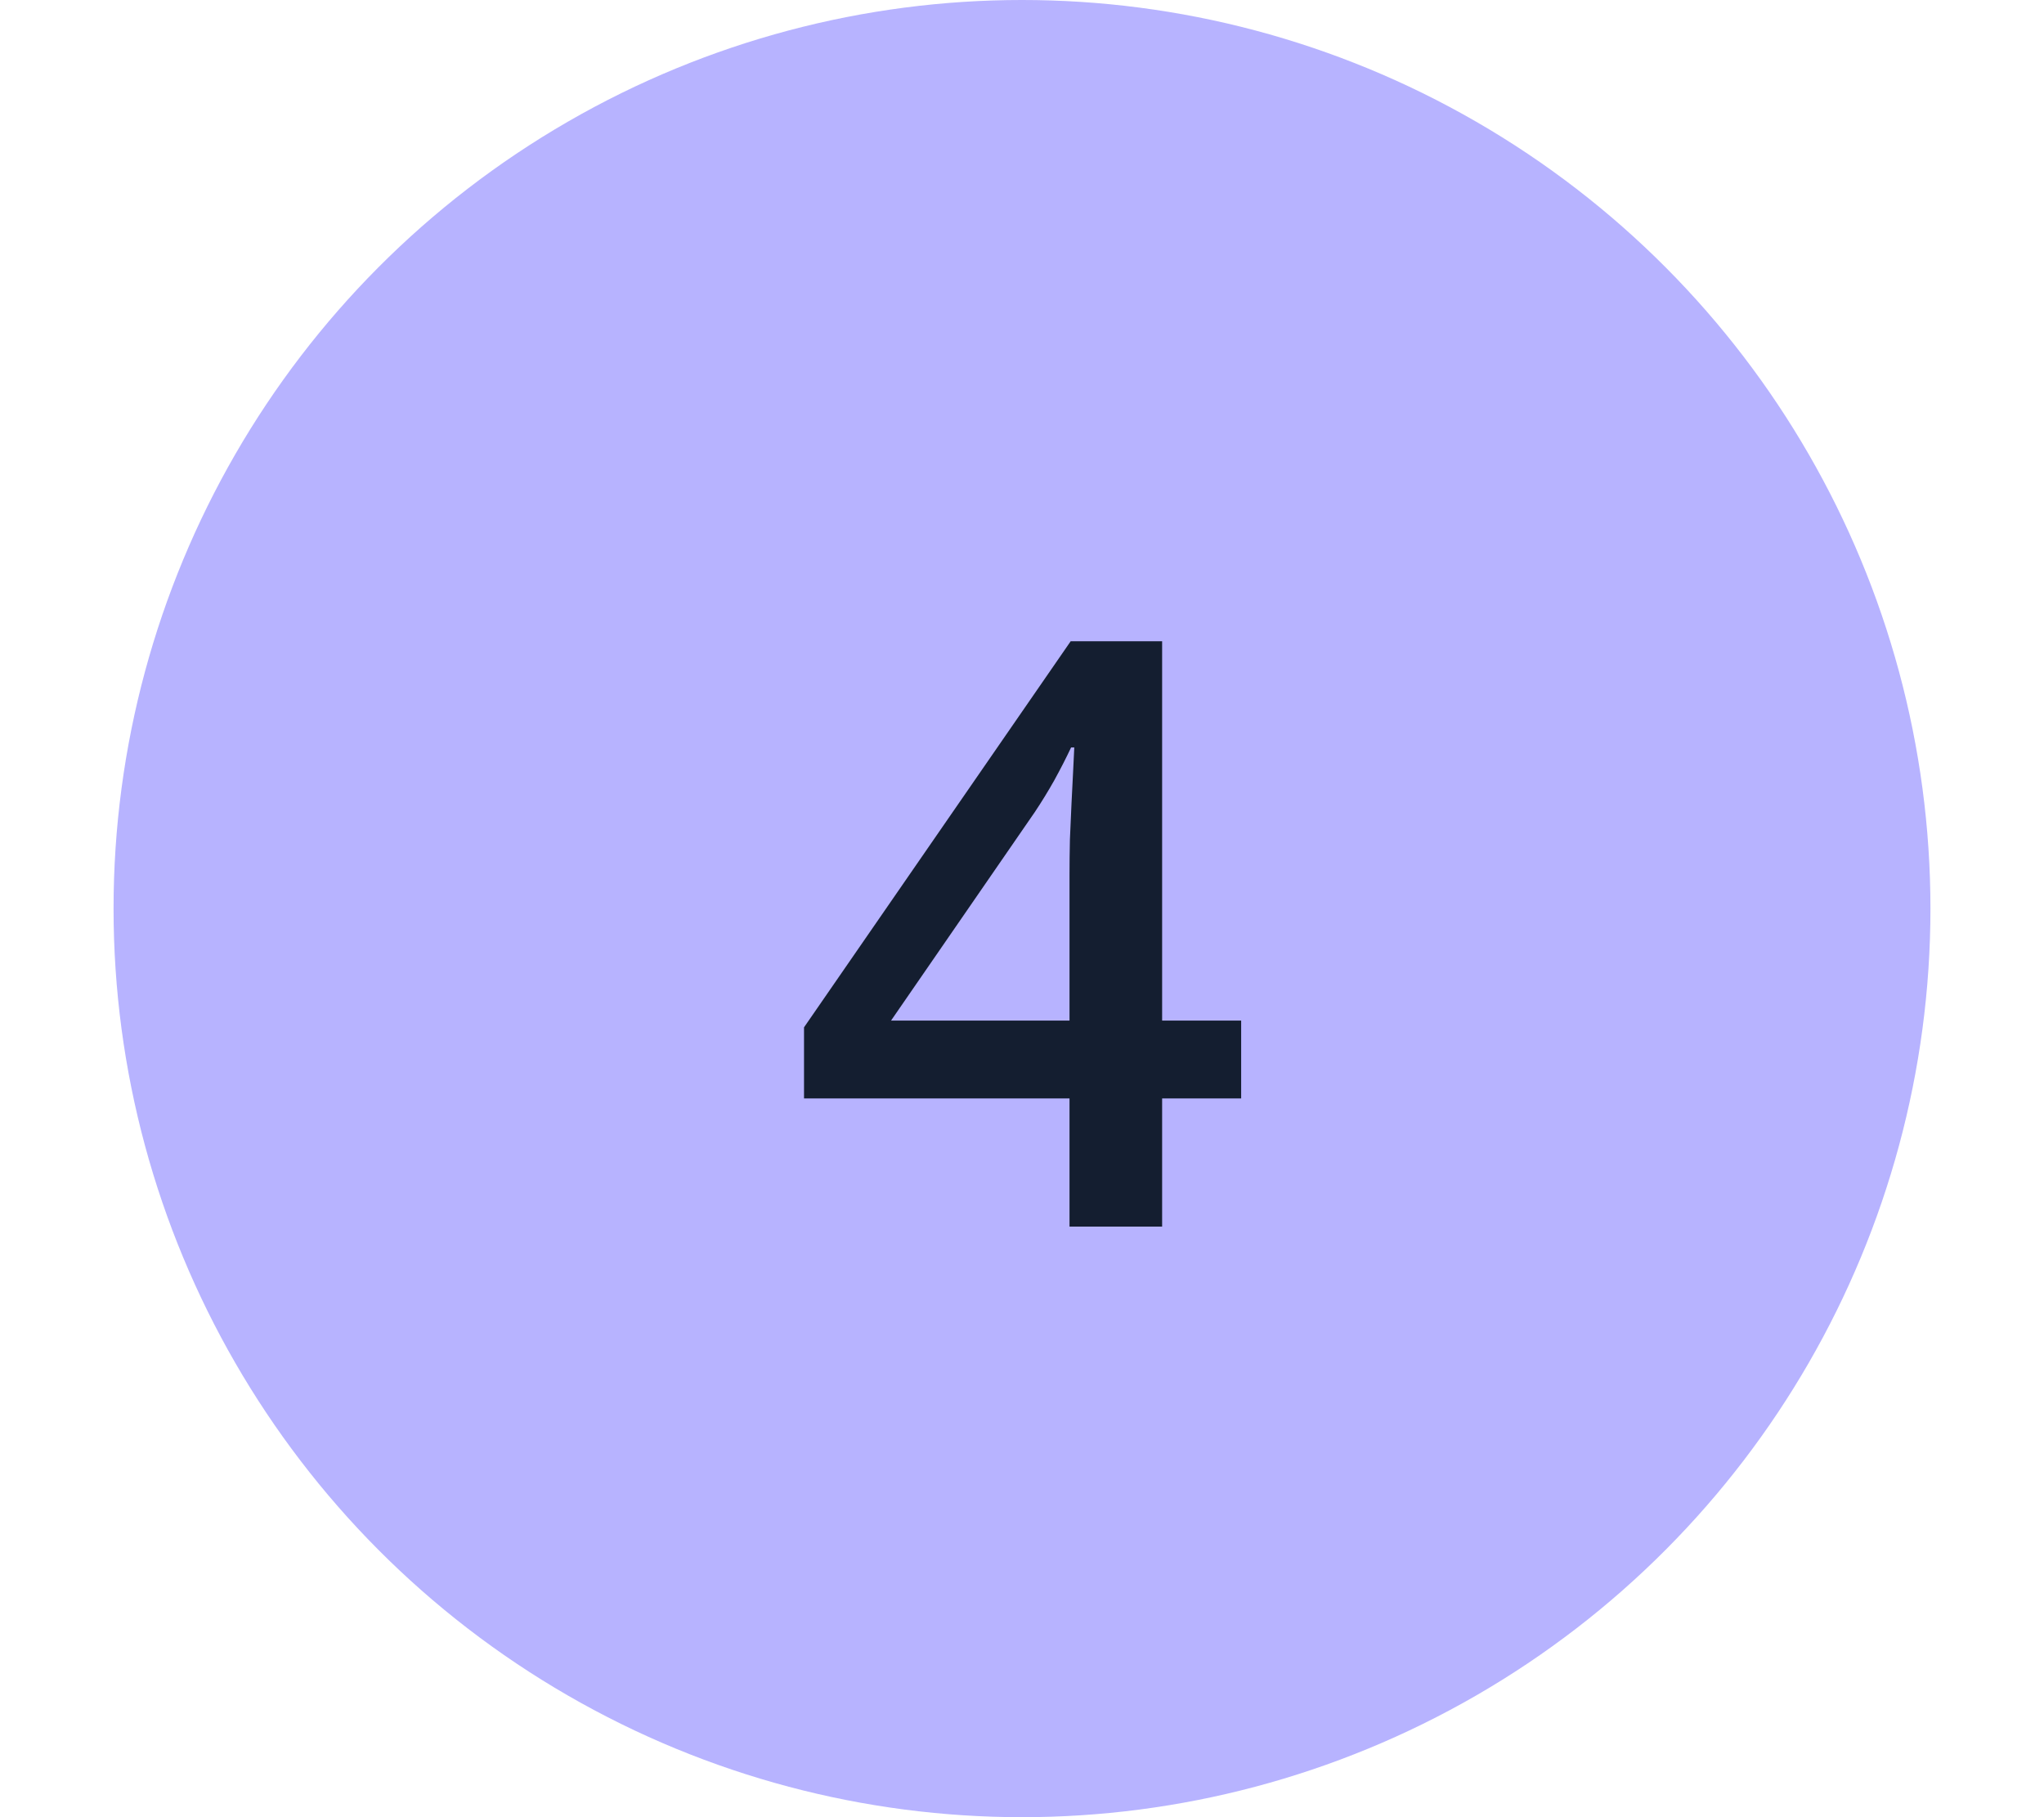
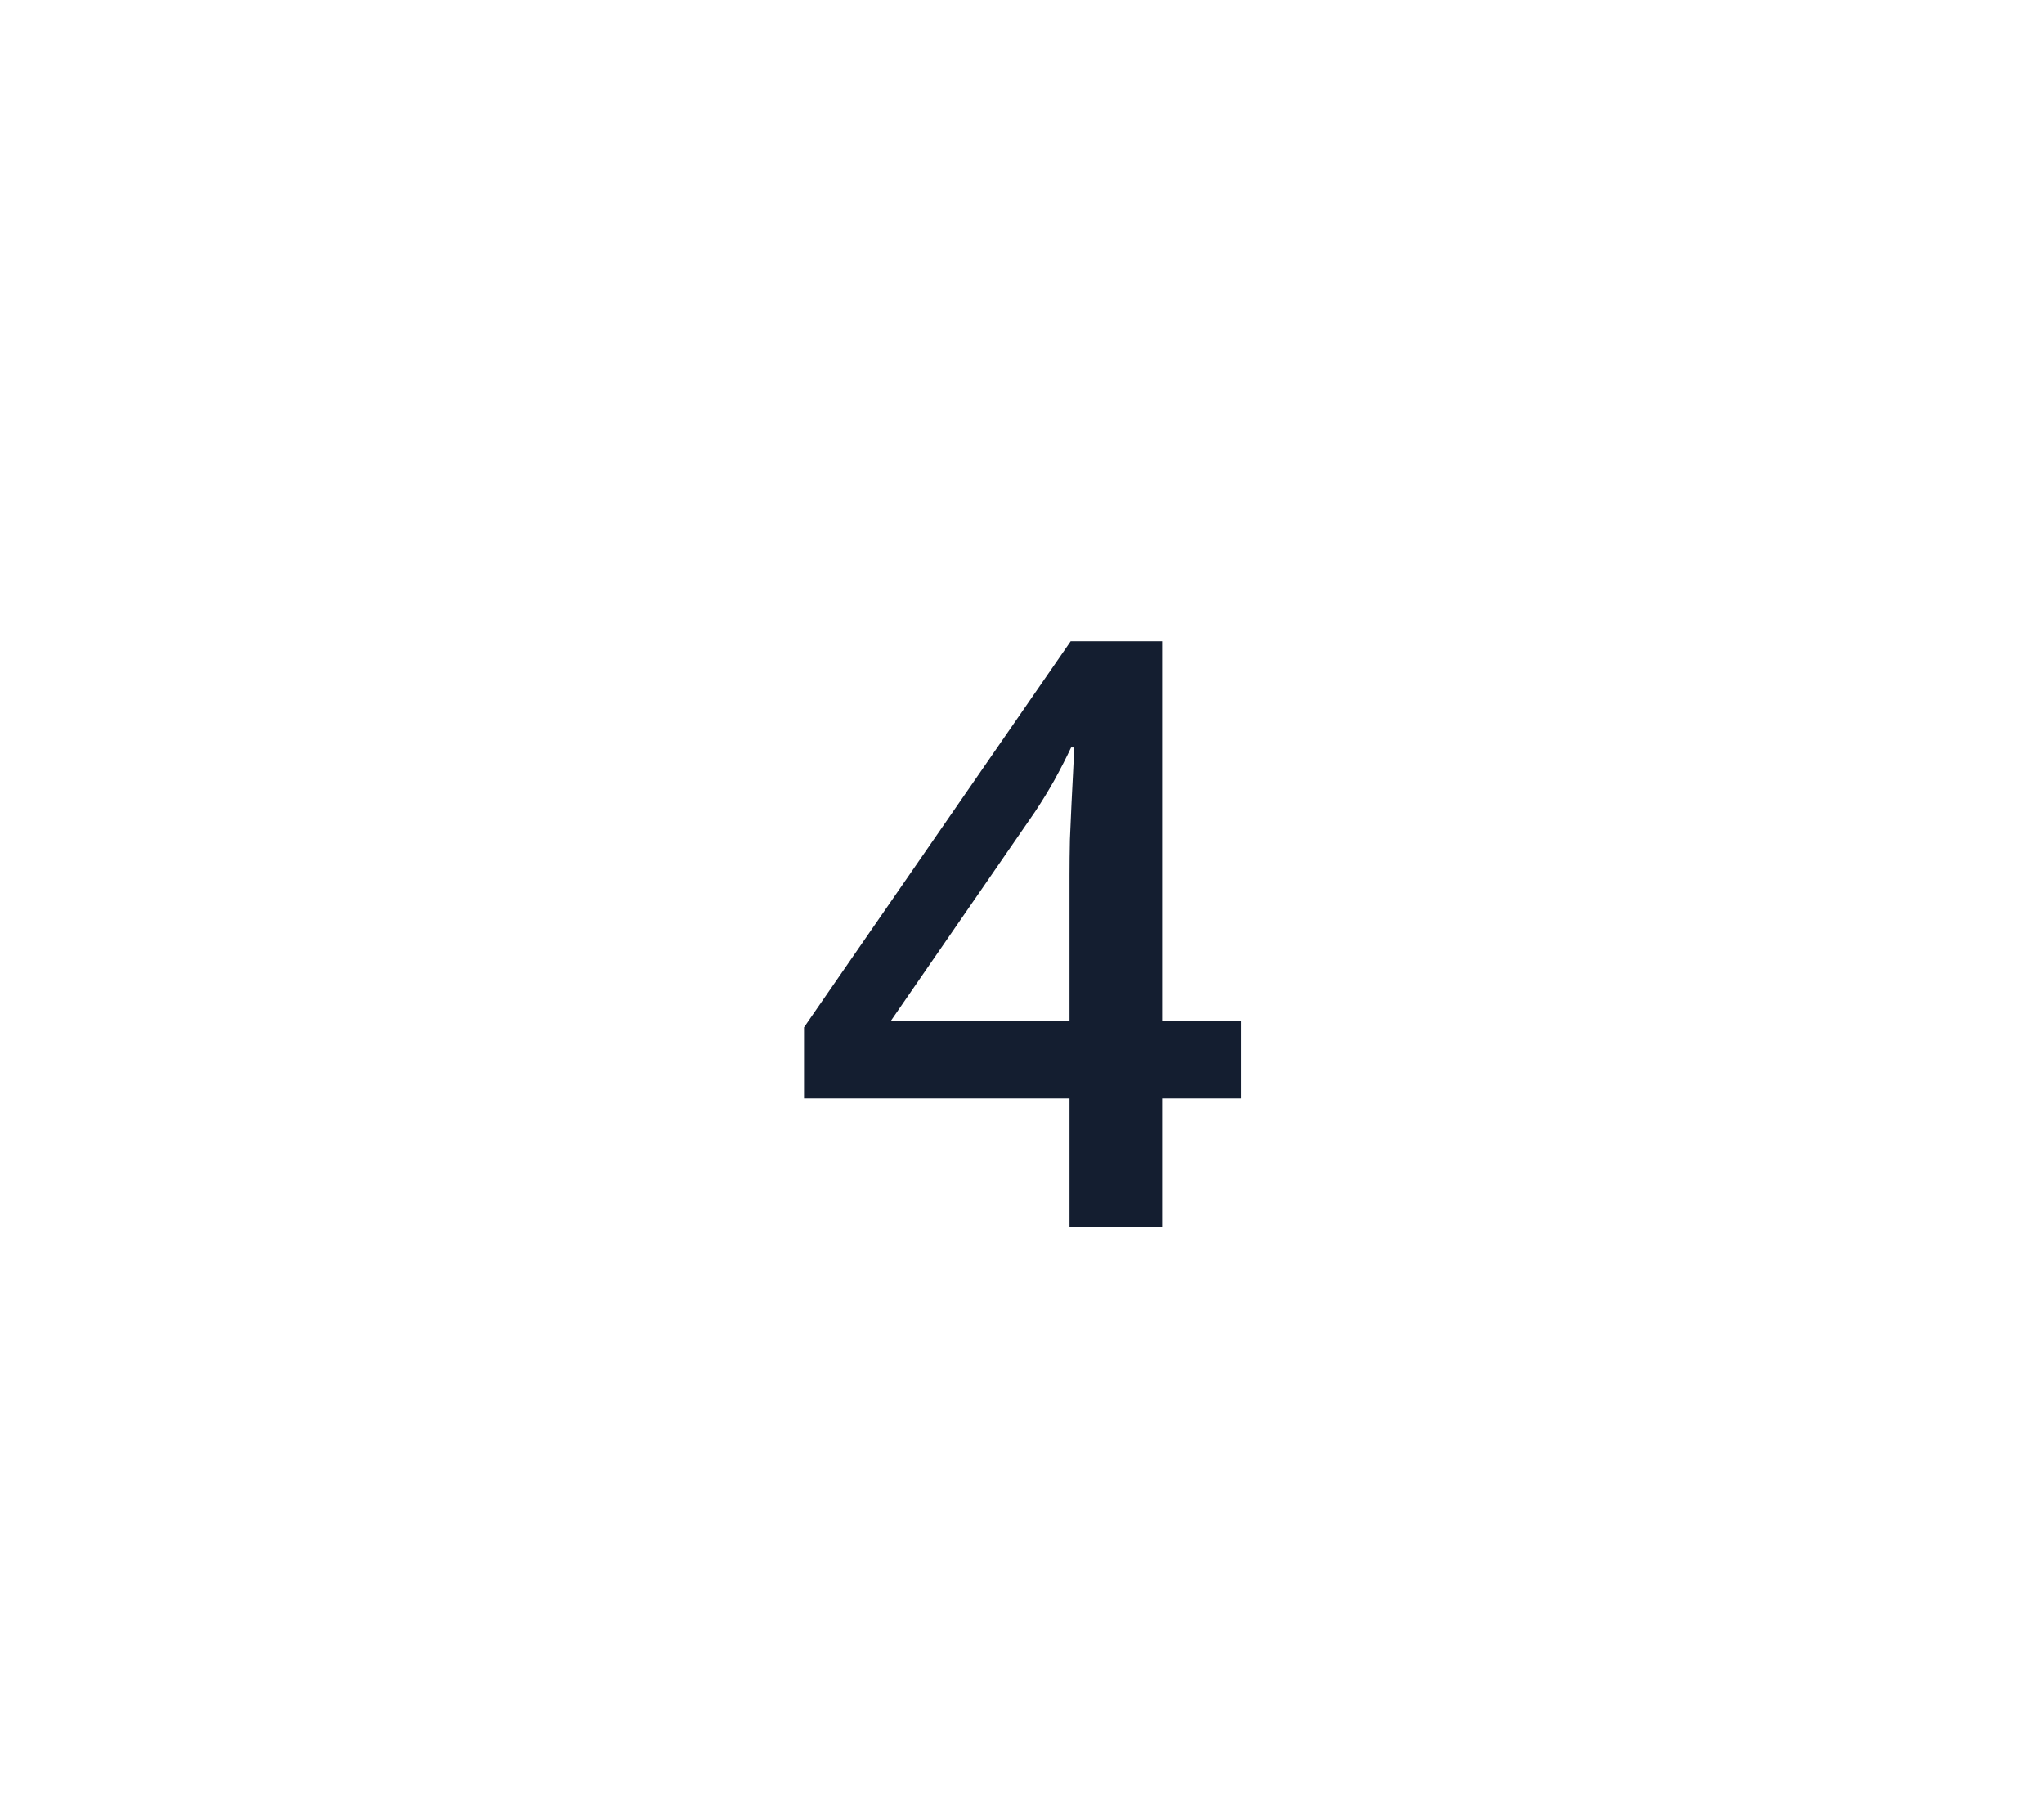
<svg xmlns="http://www.w3.org/2000/svg" width="45" height="40" viewBox="0 0 45 40" fill="none">
  <g clip-path="url(#clip0_82_2130)">
-     <circle cx="22.5" cy="20" r="20" fill="#B7B3FF" />
    <path d="M27.325 24.179H25.585V27H23.546V24.179H17.701V22.614L23.572 14.115H25.585V22.465H27.325V24.179ZM23.546 22.465V19.274C23.546 19.011 23.549 18.744 23.555 18.475C23.566 18.199 23.578 17.936 23.59 17.684C23.602 17.432 23.613 17.2 23.625 16.989C23.637 16.773 23.645 16.594 23.651 16.453H23.581C23.47 16.688 23.347 16.928 23.212 17.174C23.077 17.414 22.934 17.648 22.781 17.877L19.617 22.465H23.546Z" fill="#141E30" />
  </g>
  <defs>
    <clipPath id="clip0_82_2130">
      <rect width="40" height="40" fill="white" transform="translate(2.5)" />
    </clipPath>
  </defs>
</svg>